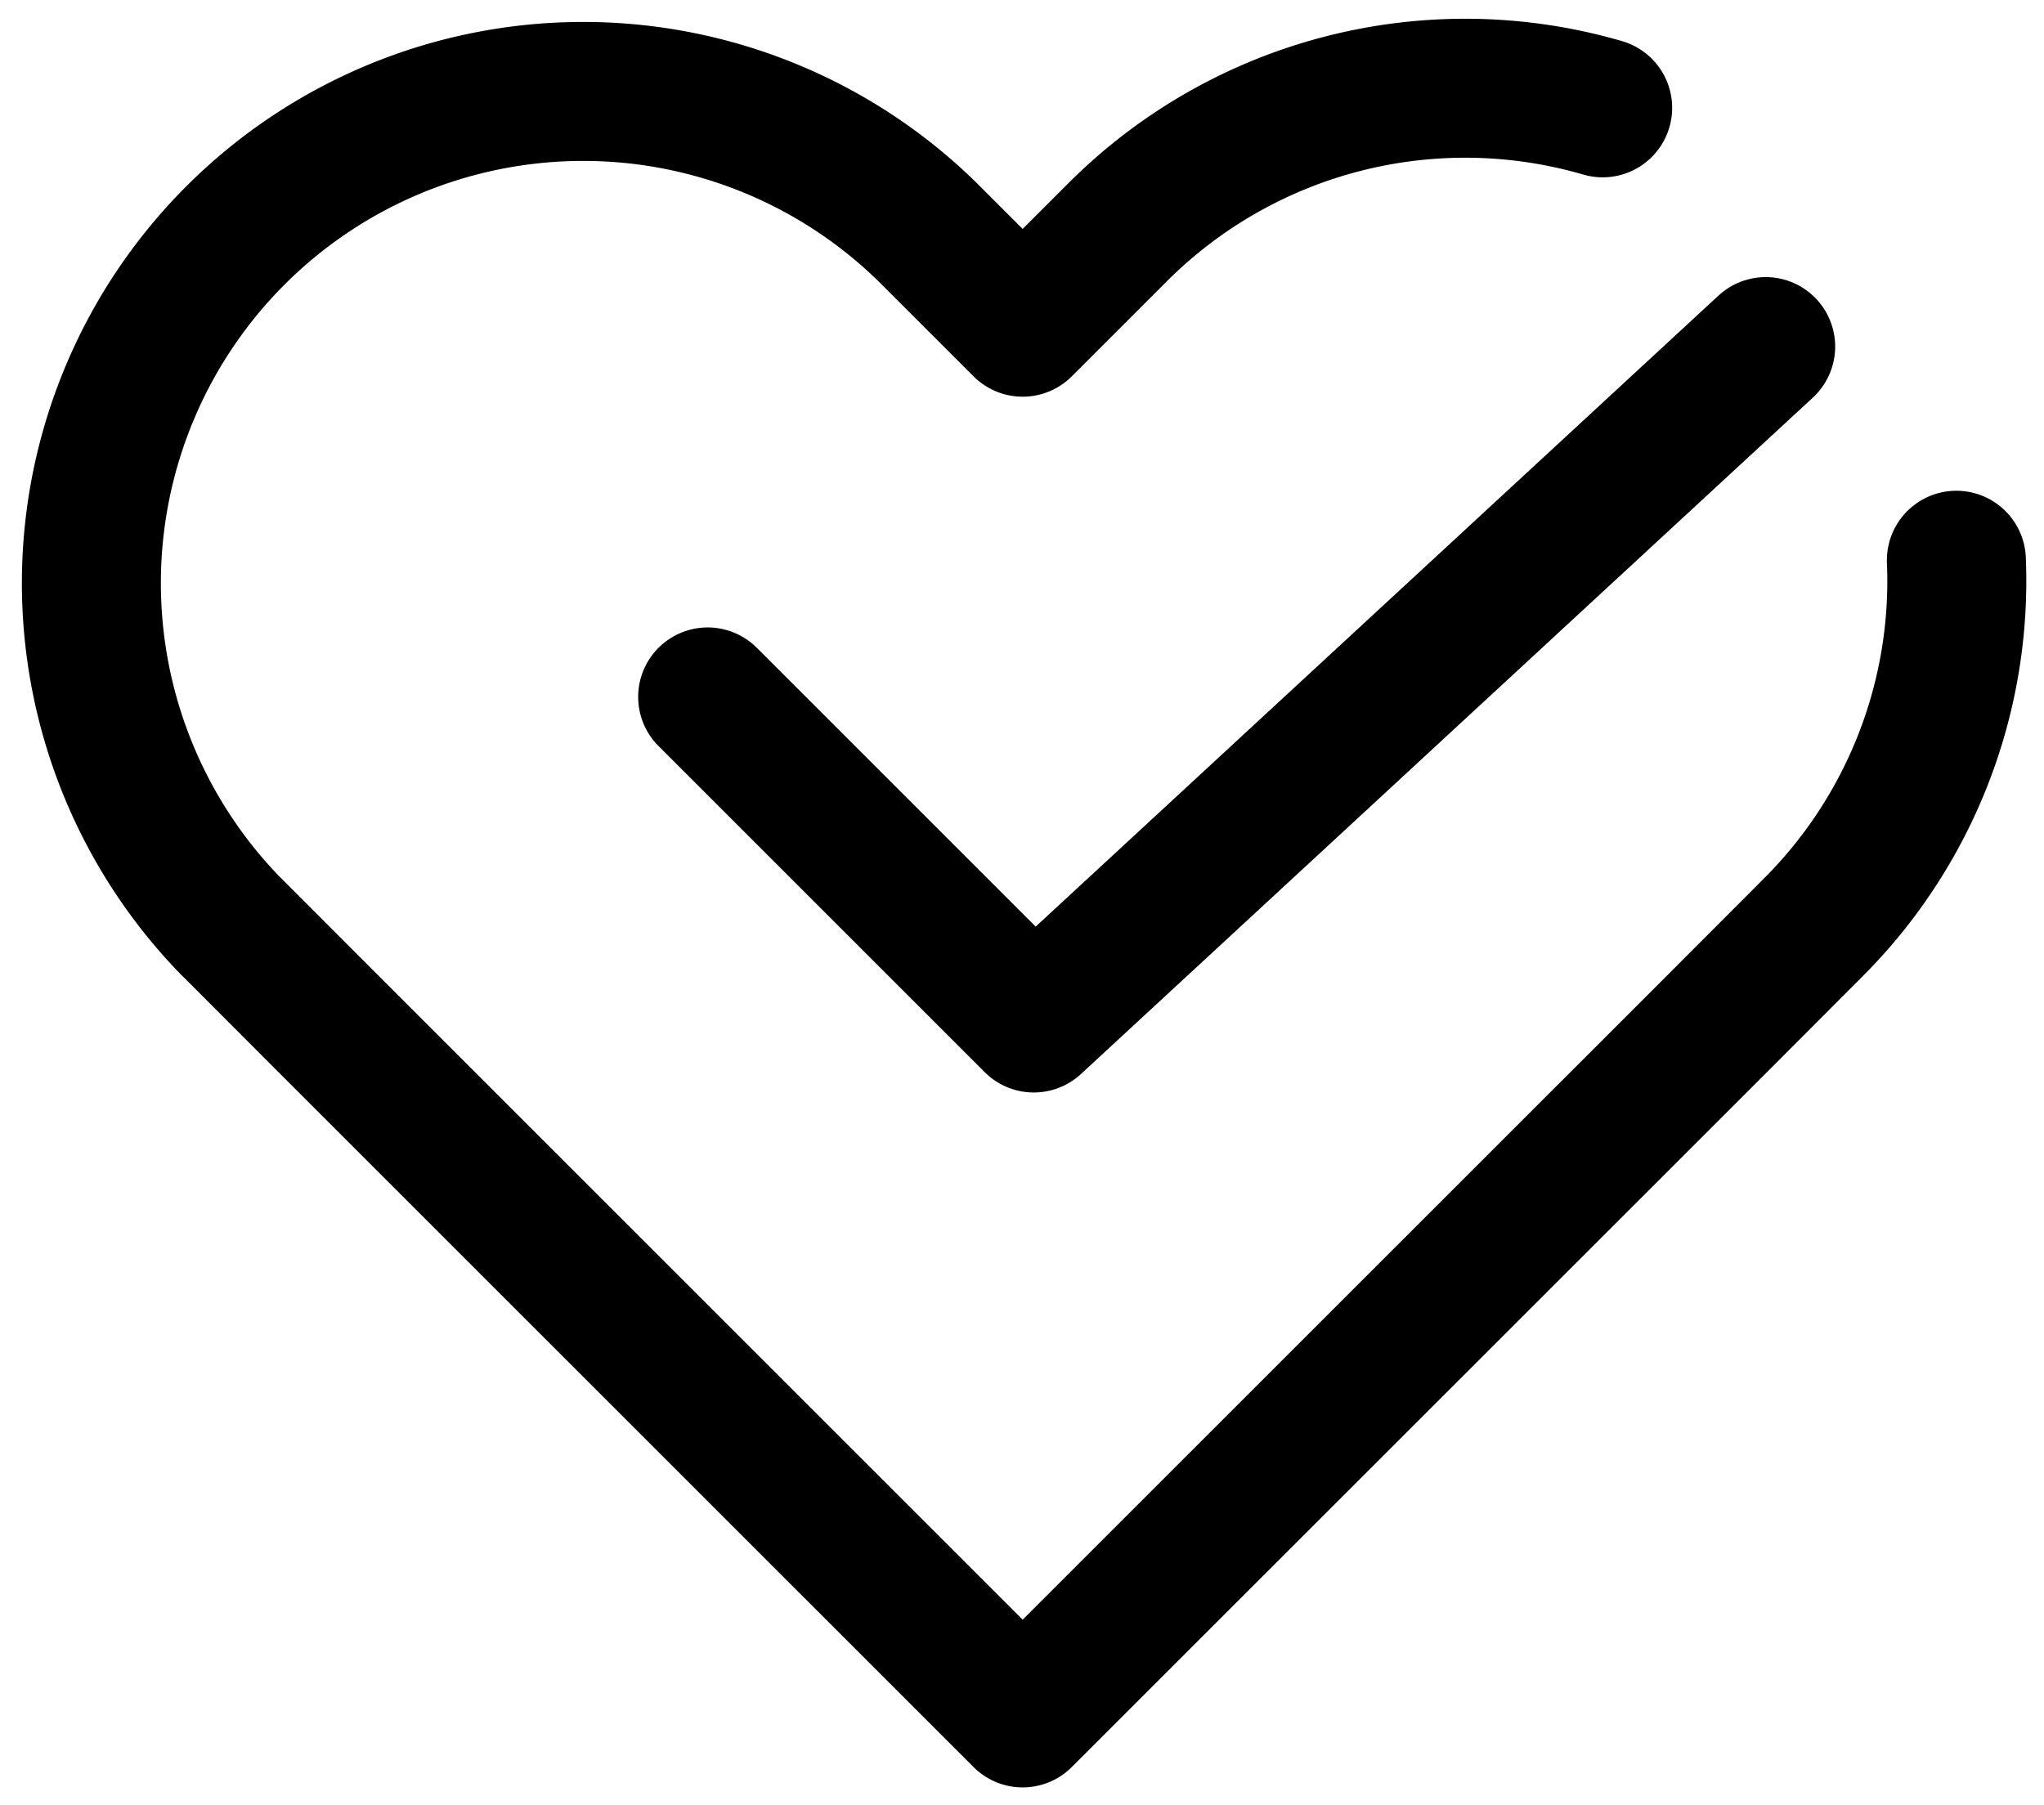
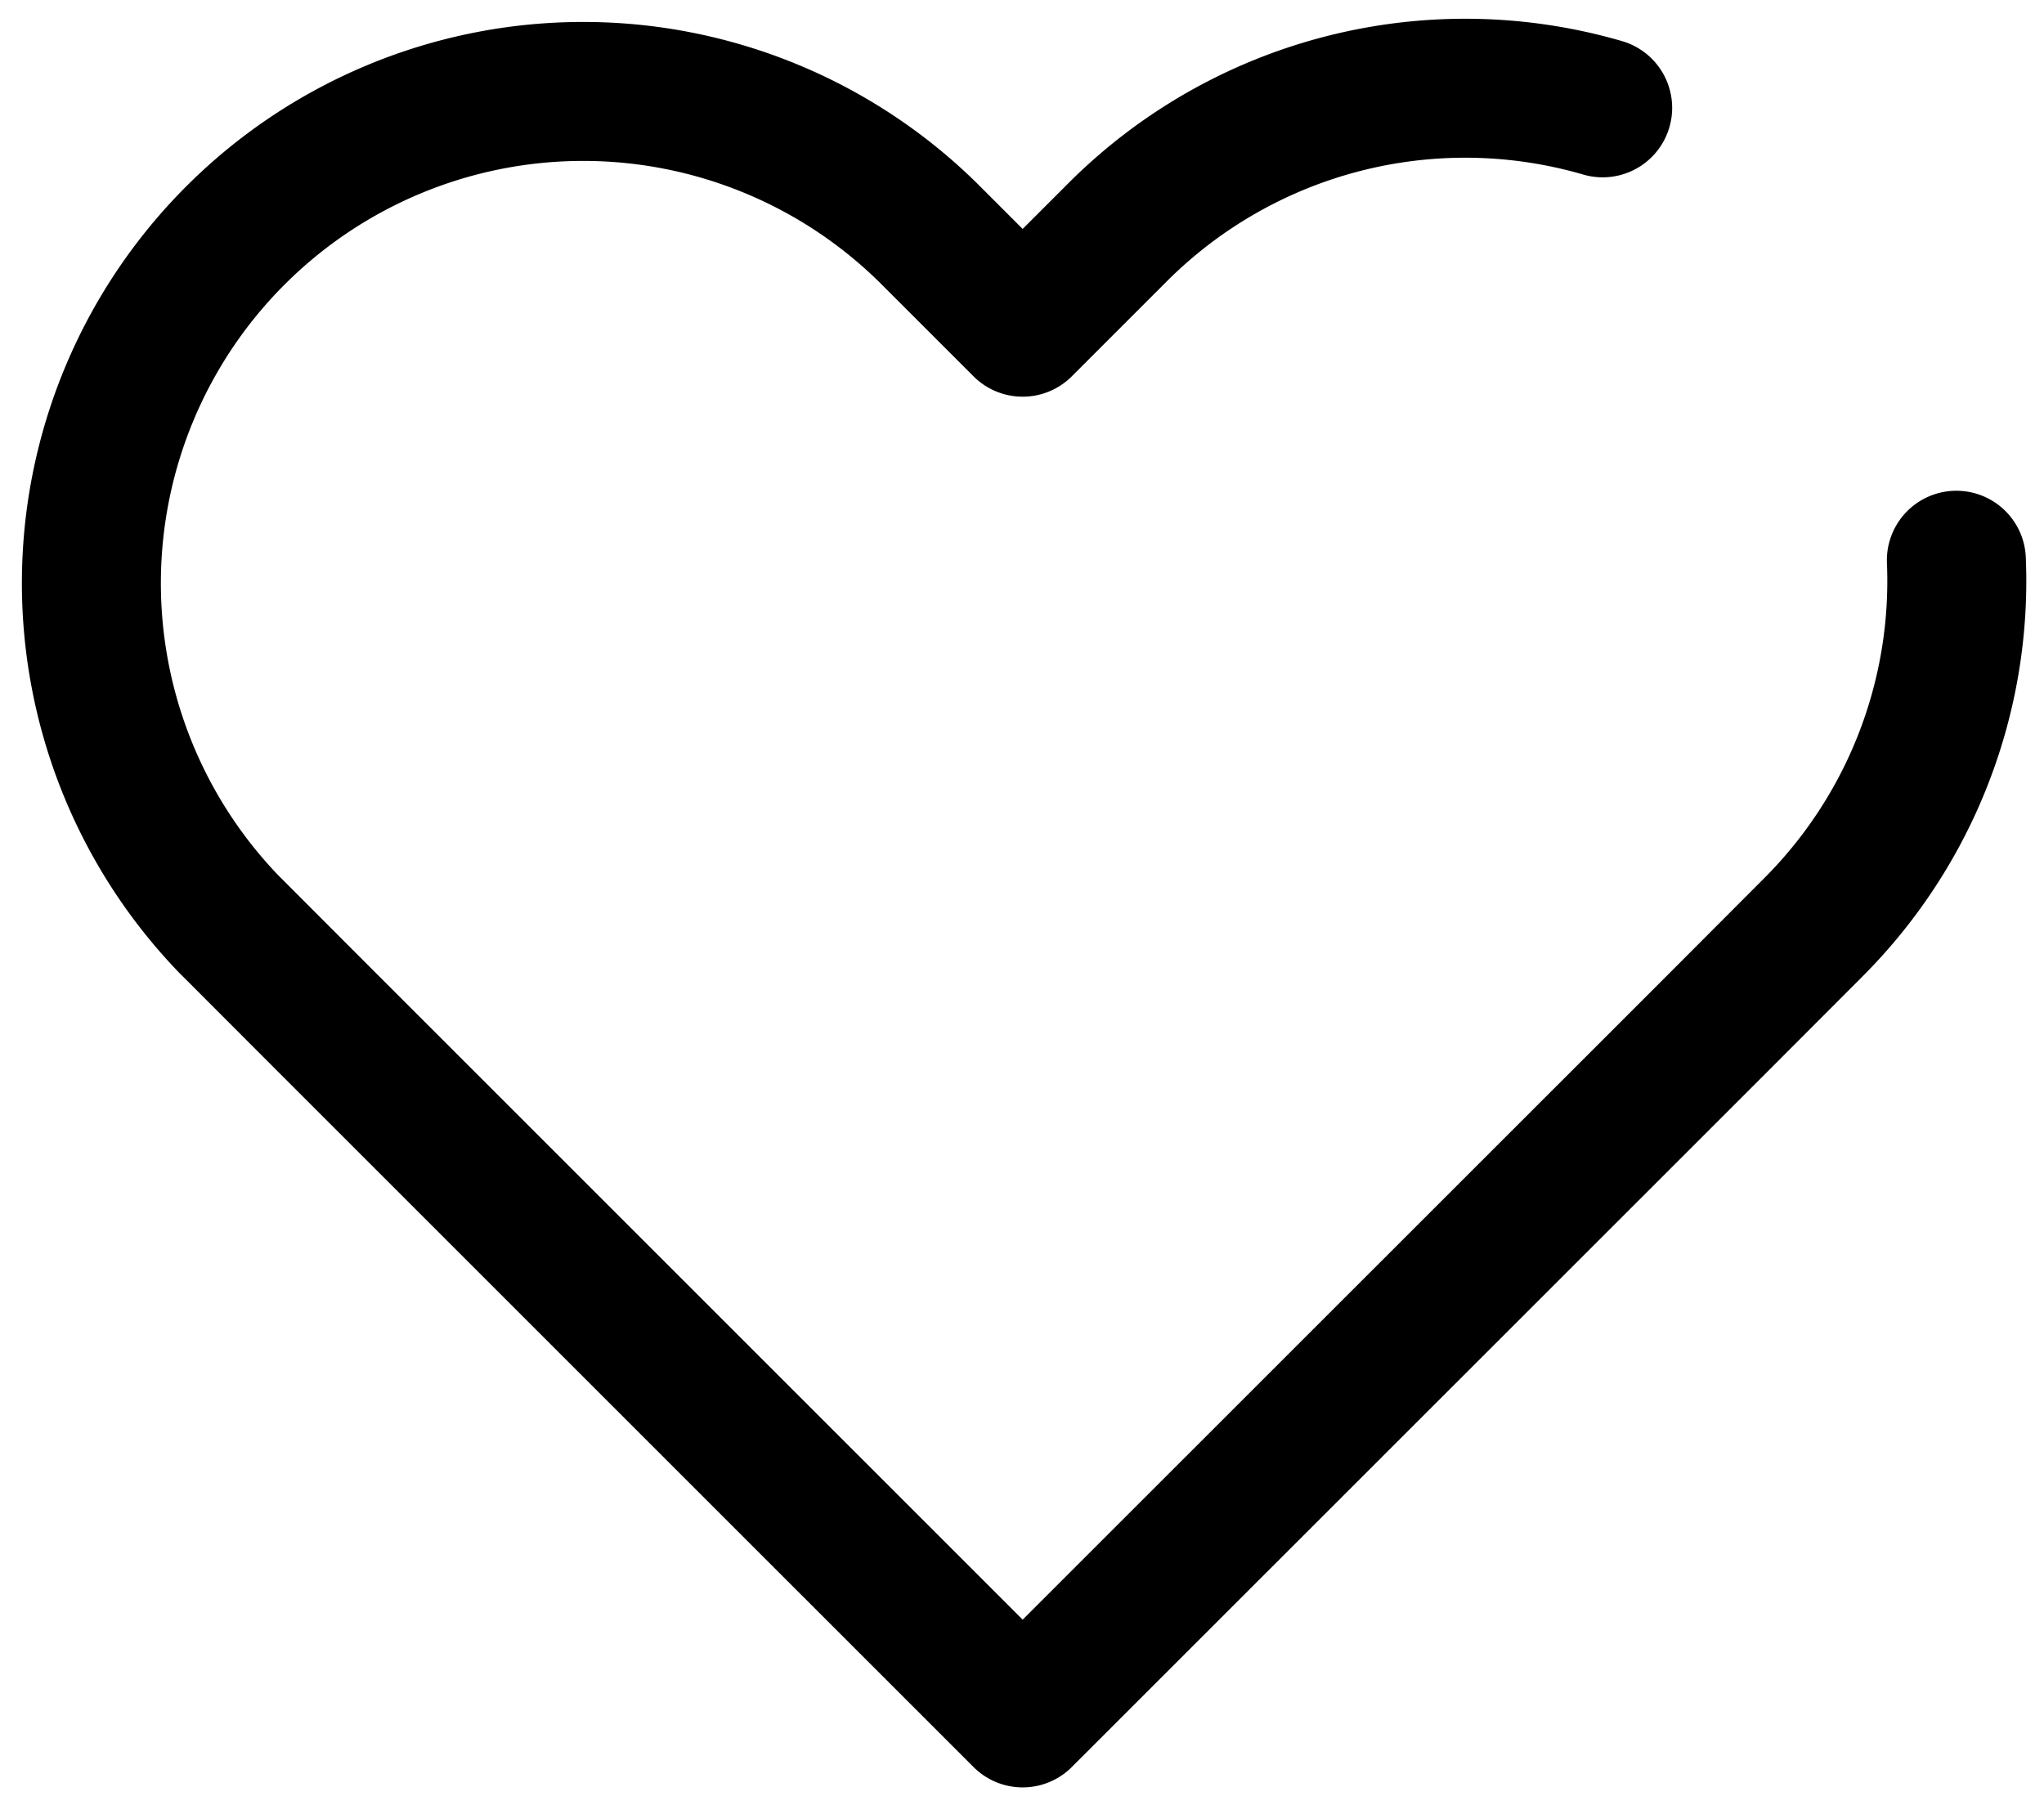
<svg xmlns="http://www.w3.org/2000/svg" id="Group_184" data-name="Group 184" width="29.413" height="25.976" viewBox="0 0 29.413 25.976">
  <defs>
    <clipPath id="clip-path">
      <rect id="Rectangle_78" data-name="Rectangle 78" width="29.413" height="25.976" fill="none" />
    </clipPath>
  </defs>
  <g id="Group_183" data-name="Group 183" transform="translate(0 0)" clip-path="url(#clip-path)">
    <path id="Path_215" data-name="Path 215" d="M22.81,1.3a7.072,7.072,0,0,0-6.98,1.791h0L14.464,4.457,13.1,3.093A7.077,7.077,0,0,0,3.053,13.061l.04.039,1.363,1.365L14.464,24.472,24.473,14.466,25.836,13.1A7.05,7.05,0,0,0,27.9,7.811" transform="translate(0.252 0.252)" fill="none" stroke="#000" stroke-linecap="round" stroke-linejoin="round" stroke-width="2" />
-     <path id="Path_216" data-name="Path 216" d="M23.361,3.985,12.829,13.72,8.136,9.027" transform="translate(2.047 1.003)" fill="none" stroke="#000" stroke-linecap="round" stroke-linejoin="round" stroke-width="2" />
  </g>
</svg>